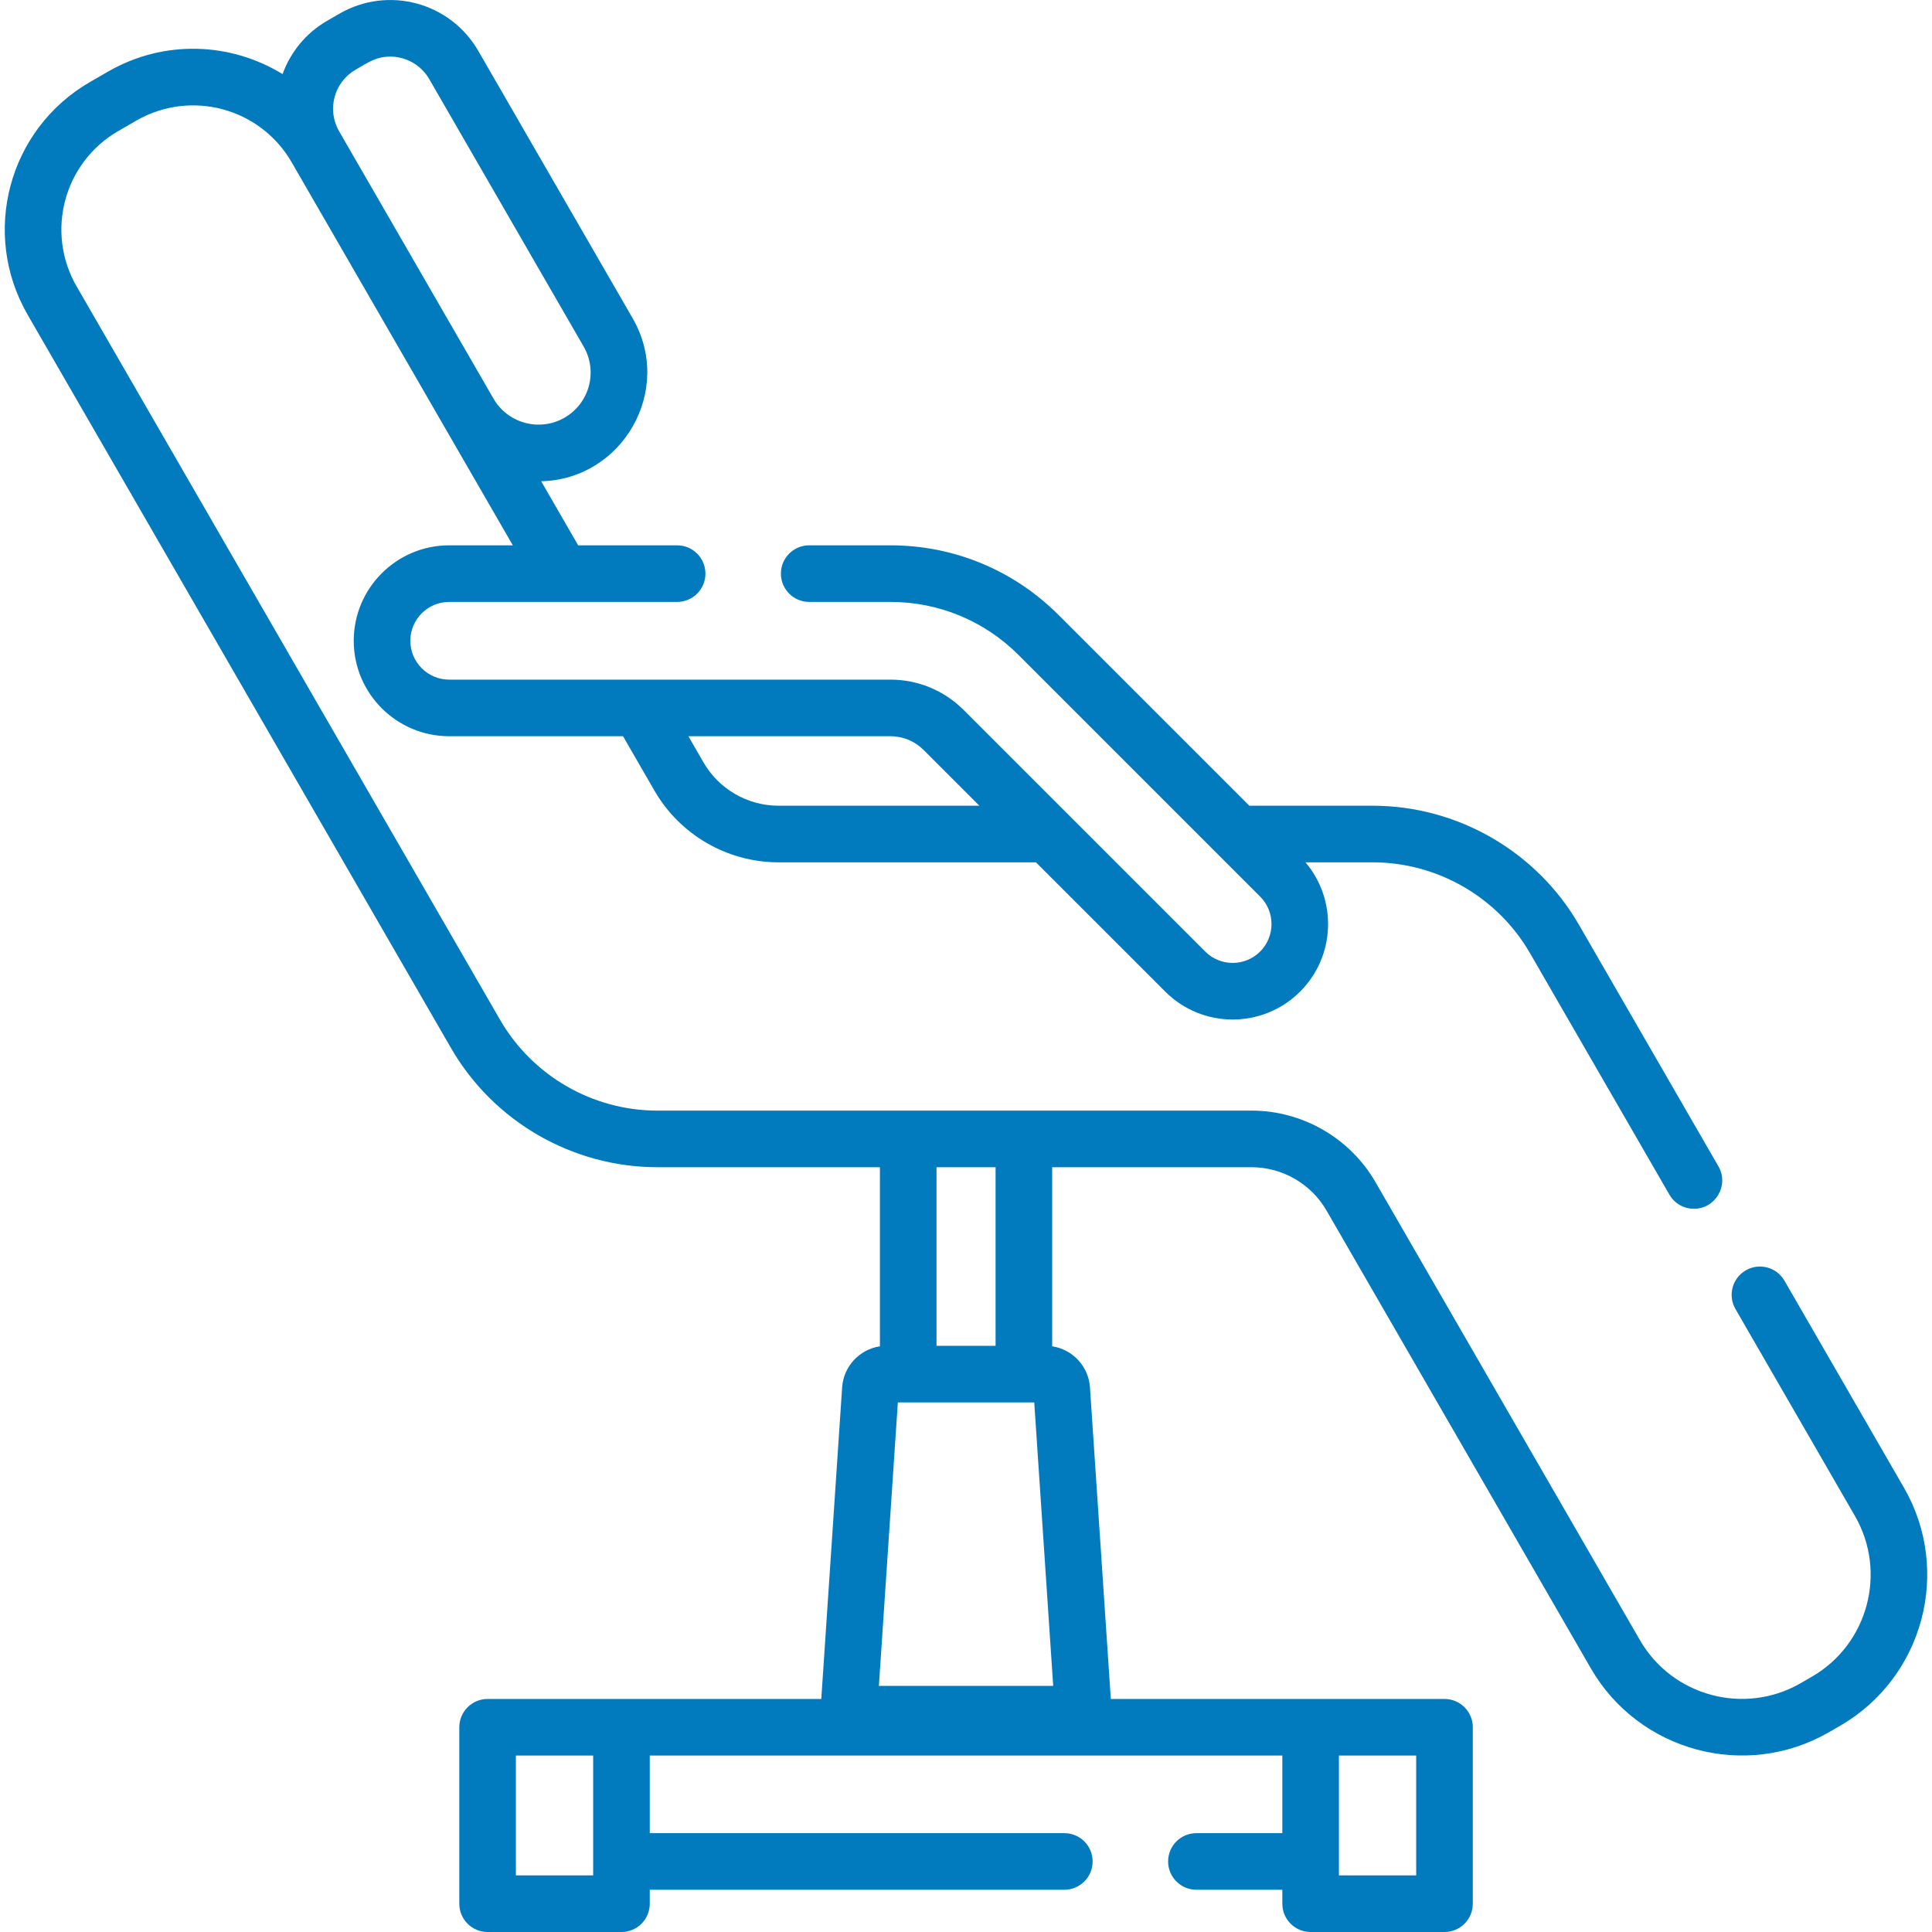
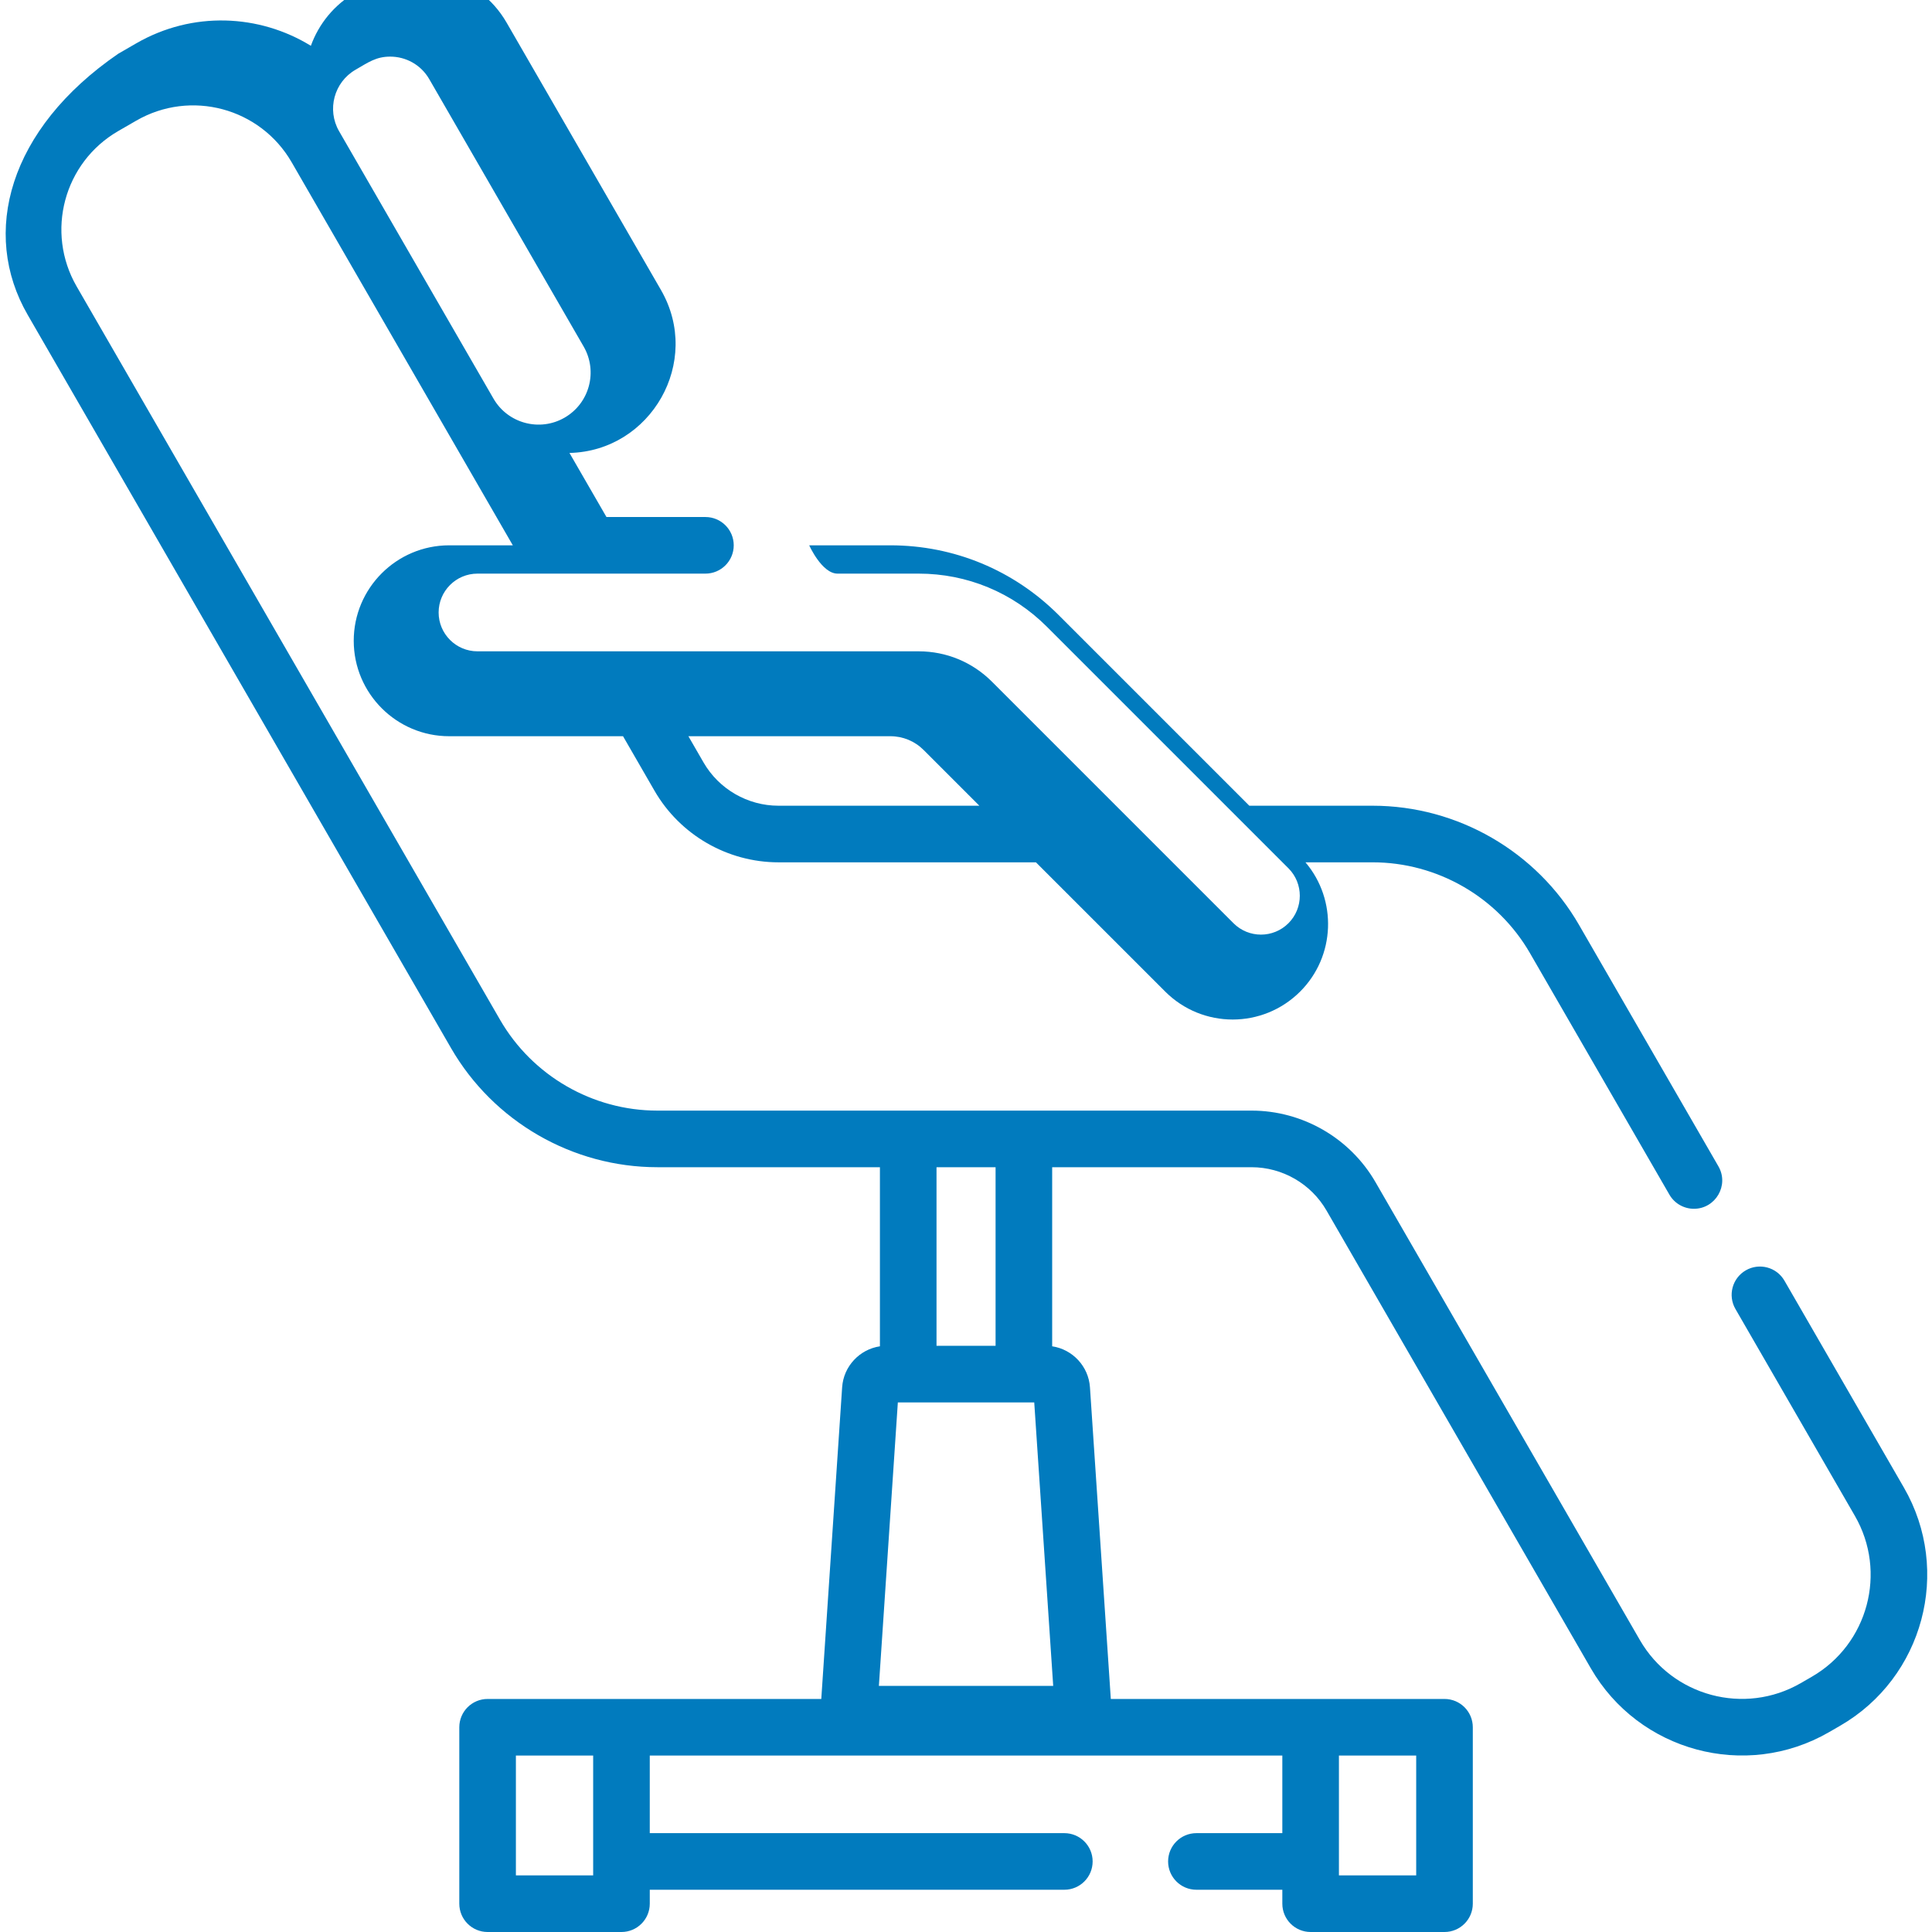
<svg xmlns="http://www.w3.org/2000/svg" version="1.1" id="Capa_1" x="0px" y="0px" width="512px" height="512px" viewBox="0 0 512 512" enable-background="new 0 0 512 512" xml:space="preserve">
  <g>
-     <path fill="#017BBE" d="M504.56,394.236l-31.661-54.838c-2.072-3.588-6.659-4.815-10.245-2.744   c-3.587,2.07-4.815,6.658-2.745,10.244l31.661,54.838c8.601,14.898,3.478,34.017-11.42,42.617l-2.948,1.702   c-14.898,8.602-34.017,3.479-42.617-11.419l-70.061-121.346c-6.754-11.699-19.341-18.967-32.85-18.967H174.206   c-17.143,0-33.118-9.223-41.688-24.068L20.317,75.918c-8.335-14.437-3.399-32.866,11.041-41.202l4.742-2.738   c14.435-8.336,32.867-3.399,41.203,11.04c12.429,21.528,37.02,64.118,58.598,101.496h-16.863   c-13.948,0-25.296,11.348-25.296,25.296s11.348,25.295,25.296,25.295h46.071l8.345,14.453c6.754,11.699,19.341,18.966,32.85,18.966   h68.233l34.247,34.246c9.885,9.885,25.885,9.887,35.773,0c9.368-9.369,9.837-24.318,1.407-34.246h17.807   c17.145,0,33.118,9.223,41.688,24.068l36.949,63.996c1.389,2.406,3.909,3.752,6.502,3.752c5.706,0,9.392-6.223,6.487-11.252   l-36.948-63.996c-11.243-19.473-32.193-31.569-54.68-31.569h-32.687l-50.533-50.533c-11.915-11.915-27.756-18.477-44.605-18.477   h-21.498c-4.142,0-7.5,3.358-7.5,7.5s3.358,7.5,7.5,7.5h21.498c12.843,0,24.918,5.001,34,14.083l64.006,64.006   c4.014,4.014,4.014,10.546,0,14.561c-4.024,4.023-10.536,4.025-14.562,0l-64.005-64.005c-5.192-5.193-12.096-8.053-19.44-8.053   c-0.113,0-110.239,0-116.908,0c-5.677,0-10.296-4.619-10.296-10.296c0-5.677,4.619-10.296,10.296-10.296c85.109,0-50.905,0,60.41,0   c4.142,0,7.5-3.358,7.5-7.5s-3.358-7.5-7.5-7.5h-26.228l-9.803-16.979c21.577-0.492,35.231-24.165,24.241-43.2l-40.913-70.862   c-7.44-12.887-23.894-17.298-36.782-9.854l-3.24,1.871c-5.71,3.297-9.756,8.383-11.84,14.146   c-13.664-8.397-31.359-9.263-46.284-0.646l-4.742,2.738C2.242,34.206-5.155,61.799,7.327,83.418l112.201,194.337   c11.243,19.473,32.194,31.568,54.679,31.568h58.981v47.462c-5.381,0.805-9.64,5.285-10.013,10.86l-5.526,82.597h-88.429   c-4.142,0-7.5,3.357-7.5,7.499V504.5c0,4.142,3.358,7.5,7.5,7.5h35.477c4.142,0,7.5-3.358,7.5-7.5v-3.698h109.864   c4.143,0,7.5-3.357,7.5-7.5c0-4.142-3.357-7.499-7.5-7.499H172.195V465.24H339.83v20.563H317.06c-4.143,0-7.5,3.357-7.5,7.499   c0,4.143,3.357,7.5,7.5,7.5h22.771v3.698c0,4.142,3.358,7.5,7.5,7.5h35.477c4.142,0,7.5-3.358,7.5-7.5v-46.759   c0-4.142-3.358-7.499-7.5-7.499h-88.431l-5.526-82.597c-0.374-5.573-4.632-10.055-10.013-10.86v-47.461h52.836   c8.167,0,15.776,4.395,19.859,11.466l70.06,121.347c12.676,21.955,40.948,29.704,63.107,16.91l2.948-1.702   C509.71,444.606,517.296,416.297,504.56,394.236z M244.778,198.764l14.76,14.76h-53.234c-8.167,0-15.776-4.394-19.859-11.466   l-4.014-6.953h53.516C239.282,195.104,242.419,196.404,244.778,198.764z M94.226,18.478c3.384-1.954,5.435-3.474,9.184-3.474   c4.079,0,8.11,2.092,10.348,5.968l40.913,70.862c3.813,6.604,1.554,15.034-5.05,18.847c-6.575,3.798-15.012,1.547-18.827-5.016   C124.479,94.729,94.615,43.004,89.86,34.77C86.572,29.075,88.531,21.766,94.226,18.478z M354.83,465.241h20.477V497H354.83V465.241   z M157.195,497h-20.477v-31.759h20.477V497z M232.913,446.777l5.026-75.121h36.146l5.026,75.121H232.913z M263.838,356.656h-15.651   v-47.332h15.651V356.656z" />
+     <path fill="#017BBE" d="M504.56,394.236l-31.661-54.838c-2.072-3.588-6.659-4.815-10.245-2.744   c-3.587,2.07-4.815,6.658-2.745,10.244l31.661,54.838c8.601,14.898,3.478,34.017-11.42,42.617l-2.948,1.702   c-14.898,8.602-34.017,3.479-42.617-11.419l-70.061-121.346c-6.754-11.699-19.341-18.967-32.85-18.967H174.206   c-17.143,0-33.118-9.223-41.688-24.068L20.317,75.918c-8.335-14.437-3.399-32.866,11.041-41.202l4.742-2.738   c14.435-8.336,32.867-3.399,41.203,11.04c12.429,21.528,37.02,64.118,58.598,101.496h-16.863   c-13.948,0-25.296,11.348-25.296,25.296s11.348,25.295,25.296,25.295h46.071l8.345,14.453c6.754,11.699,19.341,18.966,32.85,18.966   h68.233l34.247,34.246c9.885,9.885,25.885,9.887,35.773,0c9.368-9.369,9.837-24.318,1.407-34.246h17.807   c17.145,0,33.118,9.223,41.688,24.068l36.949,63.996c1.389,2.406,3.909,3.752,6.502,3.752c5.706,0,9.392-6.223,6.487-11.252   l-36.948-63.996c-11.243-19.473-32.193-31.569-54.68-31.569h-32.687l-50.533-50.533c-11.915-11.915-27.756-18.477-44.605-18.477   h-21.498s3.358,7.5,7.5,7.5h21.498c12.843,0,24.918,5.001,34,14.083l64.006,64.006   c4.014,4.014,4.014,10.546,0,14.561c-4.024,4.023-10.536,4.025-14.562,0l-64.005-64.005c-5.192-5.193-12.096-8.053-19.44-8.053   c-0.113,0-110.239,0-116.908,0c-5.677,0-10.296-4.619-10.296-10.296c0-5.677,4.619-10.296,10.296-10.296c85.109,0-50.905,0,60.41,0   c4.142,0,7.5-3.358,7.5-7.5s-3.358-7.5-7.5-7.5h-26.228l-9.803-16.979c21.577-0.492,35.231-24.165,24.241-43.2l-40.913-70.862   c-7.44-12.887-23.894-17.298-36.782-9.854l-3.24,1.871c-5.71,3.297-9.756,8.383-11.84,14.146   c-13.664-8.397-31.359-9.263-46.284-0.646l-4.742,2.738C2.242,34.206-5.155,61.799,7.327,83.418l112.201,194.337   c11.243,19.473,32.194,31.568,54.679,31.568h58.981v47.462c-5.381,0.805-9.64,5.285-10.013,10.86l-5.526,82.597h-88.429   c-4.142,0-7.5,3.357-7.5,7.499V504.5c0,4.142,3.358,7.5,7.5,7.5h35.477c4.142,0,7.5-3.358,7.5-7.5v-3.698h109.864   c4.143,0,7.5-3.357,7.5-7.5c0-4.142-3.357-7.499-7.5-7.499H172.195V465.24H339.83v20.563H317.06c-4.143,0-7.5,3.357-7.5,7.499   c0,4.143,3.357,7.5,7.5,7.5h22.771v3.698c0,4.142,3.358,7.5,7.5,7.5h35.477c4.142,0,7.5-3.358,7.5-7.5v-46.759   c0-4.142-3.358-7.499-7.5-7.499h-88.431l-5.526-82.597c-0.374-5.573-4.632-10.055-10.013-10.86v-47.461h52.836   c8.167,0,15.776,4.395,19.859,11.466l70.06,121.347c12.676,21.955,40.948,29.704,63.107,16.91l2.948-1.702   C509.71,444.606,517.296,416.297,504.56,394.236z M244.778,198.764l14.76,14.76h-53.234c-8.167,0-15.776-4.394-19.859-11.466   l-4.014-6.953h53.516C239.282,195.104,242.419,196.404,244.778,198.764z M94.226,18.478c3.384-1.954,5.435-3.474,9.184-3.474   c4.079,0,8.11,2.092,10.348,5.968l40.913,70.862c3.813,6.604,1.554,15.034-5.05,18.847c-6.575,3.798-15.012,1.547-18.827-5.016   C124.479,94.729,94.615,43.004,89.86,34.77C86.572,29.075,88.531,21.766,94.226,18.478z M354.83,465.241h20.477V497H354.83V465.241   z M157.195,497h-20.477v-31.759h20.477V497z M232.913,446.777l5.026-75.121h36.146l5.026,75.121H232.913z M263.838,356.656h-15.651   v-47.332h15.651V356.656z" />
  </g>
</svg>